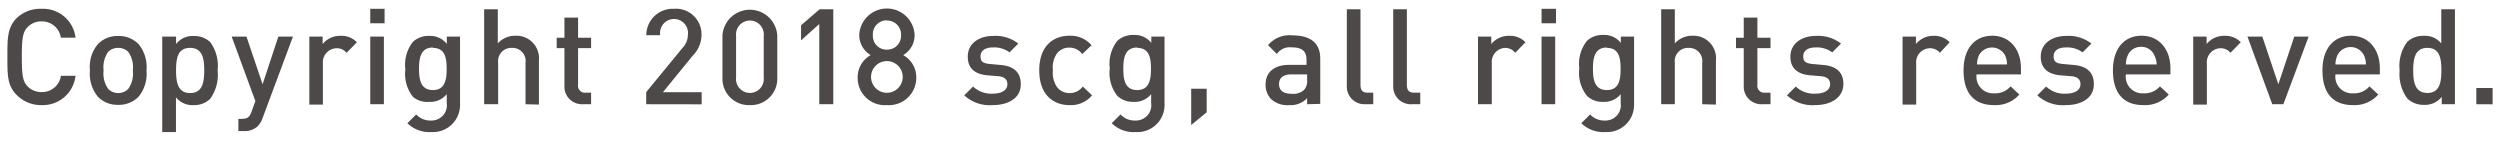
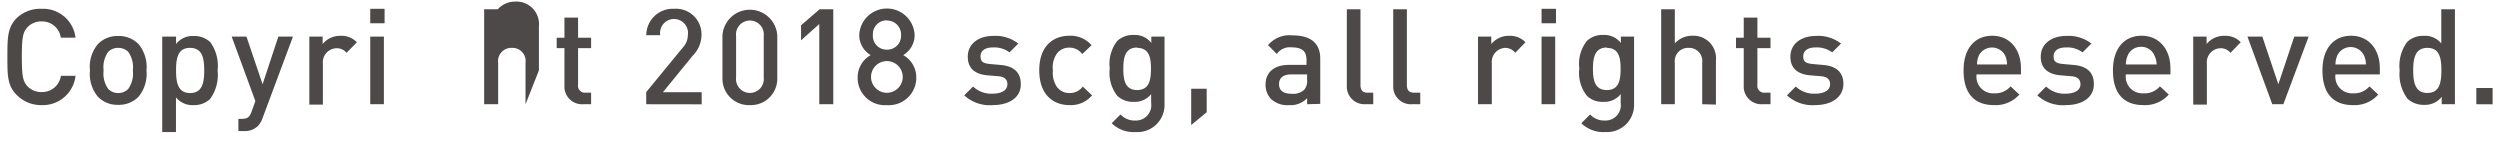
<svg xmlns="http://www.w3.org/2000/svg" id="レイヤー_1" data-name="レイヤー 1" viewBox="0 0 284 16">
  <defs>
    <style>.cls-1{fill:#4c4948;}</style>
  </defs>
  <title>footer-copy</title>
  <path class="cls-1" d="M4.73,11.94a3.88,3.88,0,0,1-2.84-1.16C.83,9.72.84,8.52.84,6.45s0-3.28,1-4.34A3.88,3.88,0,0,1,4.73,1,3.71,3.71,0,0,1,8.58,4.28H6.91A2.16,2.16,0,0,0,4.73,2.43a2.17,2.17,0,0,0-1.6.65c-.53.57-.65,1.2-.65,3.37s.12,2.79.65,3.36a2.17,2.17,0,0,0,1.6.65A2.16,2.16,0,0,0,6.92,8.61H8.58A3.74,3.74,0,0,1,4.73,11.94Z" />
  <path class="cls-1" d="M15.73,11a3.14,3.14,0,0,1-2.31.91A3.09,3.09,0,0,1,11.13,11a4.06,4.06,0,0,1-.91-3,4,4,0,0,1,.91-3,3.09,3.09,0,0,1,2.29-.91A3.14,3.14,0,0,1,15.73,5a4.08,4.08,0,0,1,.91,3A4.1,4.1,0,0,1,15.73,11ZM14.56,5.88a1.6,1.6,0,0,0-1.14-.44,1.57,1.57,0,0,0-1.12.44A3,3,0,0,0,11.77,8a3,3,0,0,0,.53,2.11,1.55,1.55,0,0,0,1.12.46,1.58,1.58,0,0,0,1.14-.46A3,3,0,0,0,15.09,8,3,3,0,0,0,14.56,5.88Z" />
  <path class="cls-1" d="M23.86,11.25a2.61,2.61,0,0,1-1.87.69,2.4,2.4,0,0,1-2-.88V15H18.43V4.16H20V5a2.37,2.37,0,0,1,2-.91,2.65,2.65,0,0,1,1.88.69A4.57,4.57,0,0,1,24.72,8,4.63,4.63,0,0,1,23.86,11.25ZM21.58,5.44C20.19,5.44,20,6.63,20,8s.21,2.57,1.6,2.57,1.6-1.2,1.6-2.57S23,5.44,21.58,5.44Z" />
  <path class="cls-1" d="M29.84,13.38a2.47,2.47,0,0,1-.56.95,2.13,2.13,0,0,1-1.58.56h-.62V13.5h.39c.66,0,.88-.2,1.11-.82l.43-1.2L26.32,4.16H28l1.83,5.41,1.79-5.41h1.66Z" />
  <path class="cls-1" d="M39.37,6a1.42,1.42,0,0,0-1.15-.52,1.59,1.59,0,0,0-1.54,1.73v4.67H35.14V4.16h1.51V5a2.57,2.57,0,0,1,2.05-.93,2.4,2.4,0,0,1,1.84.73Z" />
  <path class="cls-1" d="M42.06,2.64V1h1.63V2.64Zm0,9.2V4.16h1.55v7.68Z" />
-   <path class="cls-1" d="M49,15a3.58,3.58,0,0,1-2.72-1l1-1a2.16,2.16,0,0,0,1.67.69,1.74,1.74,0,0,0,1.8-2v-1a2.35,2.35,0,0,1-2,.88A2.53,2.53,0,0,1,46.91,11a4.19,4.19,0,0,1-.86-3.12,4.2,4.2,0,0,1,.86-3.13,2.61,2.61,0,0,1,1.85-.67,2.38,2.38,0,0,1,2,.91V4.16h1.5V11.8A3.08,3.08,0,0,1,49,15Zm.18-9.6c-1.39,0-1.58,1.2-1.58,2.42s.19,2.41,1.58,2.41,1.56-1.2,1.56-2.41S50.57,5.44,49.17,5.44Z" />
-   <path class="cls-1" d="M59.7,11.84V7.13a1.49,1.49,0,0,0-1.55-1.69,1.5,1.5,0,0,0-1.56,1.69v4.71H55V1.05h1.55V4.93a2.64,2.64,0,0,1,2-.87,2.56,2.56,0,0,1,2.67,2.82v5Z" />
+   <path class="cls-1" d="M59.7,11.84V7.13a1.49,1.49,0,0,0-1.55-1.69,1.5,1.5,0,0,0-1.56,1.69v4.71H55V1.05h1.55a2.64,2.64,0,0,1,2-.87,2.56,2.56,0,0,1,2.67,2.82v5Z" />
  <path class="cls-1" d="M66.23,11.84a2,2,0,0,1-2.11-2.13V5.47h-.88V4.29h.88V2h1.55V4.29h1.48V5.47H65.67V9.63a.78.78,0,0,0,.85.9h.63v1.31Z" />
  <path class="cls-1" d="M73.41,11.84V10.46l4.15-5.05A2.08,2.08,0,0,0,78.14,4,1.59,1.59,0,1,0,75,4H73.42a3,3,0,0,1,3.14-3,2.9,2.9,0,0,1,3.13,3,3.36,3.36,0,0,1-1,2.33l-3.38,4.14h4.4v1.38Z" />
  <path class="cls-1" d="M85.18,11.94a3,3,0,0,1-3.11-3.1V4.05a3.12,3.12,0,0,1,6.23,0V8.84A3,3,0,0,1,85.18,11.94Zm1.58-7.85a1.58,1.58,0,1,0-3.14,0V8.8a1.58,1.58,0,1,0,3.14,0Z" />
  <path class="cls-1" d="M93.07,11.84V2.73L91,4.58V2.87l2.11-1.82h1.55V11.84Z" />
  <path class="cls-1" d="M100.75,11.94A3.09,3.09,0,0,1,97.43,8.8a2.88,2.88,0,0,1,1.48-2.54,2.64,2.64,0,0,1-1.3-2.32,3.15,3.15,0,0,1,6.29,0,2.62,2.62,0,0,1-1.3,2.32,2.87,2.87,0,0,1,1.49,2.54A3.11,3.11,0,0,1,100.75,11.94Zm0-5a1.8,1.8,0,0,0,0,3.6,1.8,1.8,0,0,0,0-3.6Zm0-4.63A1.57,1.57,0,0,0,99.16,4a1.55,1.55,0,0,0,1.59,1.64A1.57,1.57,0,0,0,102.36,4,1.59,1.59,0,0,0,100.75,2.33Z" />
  <path class="cls-1" d="M112.77,11.94a4.25,4.25,0,0,1-3.23-1.11l1-1a3,3,0,0,0,2.22.81c.94,0,1.68-.34,1.68-1.07,0-.51-.29-.84-1-.91l-1.23-.1c-1.44-.12-2.27-.78-2.27-2.12,0-1.51,1.28-2.36,2.89-2.36a4.22,4.22,0,0,1,2.85.87l-1,1a2.89,2.89,0,0,0-1.89-.56c-.93,0-1.4.41-1.4,1s.24.8,1.06.88l1.22.11c1.44.12,2.29.8,2.29,2.16C116,11.1,114.6,11.94,112.77,11.94Z" />
  <path class="cls-1" d="M121.49,11.94c-1.73,0-3.43-1.07-3.43-3.95s1.7-3.93,3.43-3.93A3.15,3.15,0,0,1,124,5.14l-1.06,1a1.78,1.78,0,0,0-1.47-.73,1.73,1.73,0,0,0-1.42.69A2.79,2.79,0,0,0,119.61,8a2.83,2.83,0,0,0,.46,1.88,1.73,1.73,0,0,0,1.42.69A1.78,1.78,0,0,0,123,9.83l1.06,1A3.14,3.14,0,0,1,121.49,11.94Z" />
  <path class="cls-1" d="M129,15a3.54,3.54,0,0,1-2.71-1l1-1a2.16,2.16,0,0,0,1.67.69,1.74,1.74,0,0,0,1.81-2v-1a2.37,2.37,0,0,1-2,.88,2.55,2.55,0,0,1-1.84-.68,4.19,4.19,0,0,1-.86-3.12,4.2,4.2,0,0,1,.86-3.13,2.62,2.62,0,0,1,1.86-.67,2.37,2.37,0,0,1,2,.91V4.16h1.5V11.8A3.08,3.08,0,0,1,129,15Zm.18-9.6c-1.39,0-1.57,1.2-1.57,2.42s.18,2.41,1.57,2.41,1.57-1.2,1.57-2.41S130.58,5.44,129.18,5.44Z" />
  <path class="cls-1" d="M135.32,14.2V10.08h1.76v2.67Z" />
  <path class="cls-1" d="M148.49,11.84v-.69a2.56,2.56,0,0,1-2.05.79,2.7,2.7,0,0,1-2.06-.7,2.34,2.34,0,0,1-.61-1.66c0-1.28.89-2.21,2.65-2.21h2V6.82c0-1-.49-1.44-1.69-1.44a1.79,1.79,0,0,0-1.68.75l-1-1a3.16,3.16,0,0,1,2.76-1.11c2.11,0,3.17.9,3.17,2.64v5.14Zm0-3.39h-1.81c-.91,0-1.38.41-1.38,1.1s.44,1.1,1.41,1.1a1.85,1.85,0,0,0,1.44-.44,1.54,1.54,0,0,0,.34-1.14Z" />
  <path class="cls-1" d="M155.06,11.84A2,2,0,0,1,153,9.72V1.05h1.55V9.63c0,.59.21.9.83.9H156v1.31Z" />
  <path class="cls-1" d="M160.38,11.84a2,2,0,0,1-2.11-2.12V1.05h1.55V9.63c0,.59.21.9.84.9h.68v1.31Z" />
  <path class="cls-1" d="M172.13,6A1.43,1.43,0,0,0,171,5.44a1.59,1.59,0,0,0-1.53,1.73v4.67H167.9V4.16h1.51V5a2.57,2.57,0,0,1,2.05-.93,2.38,2.38,0,0,1,1.83.73Z" />
  <path class="cls-1" d="M175.12,2.64V1h1.64V2.64Zm0,9.2V4.16h1.55v7.68Z" />
  <path class="cls-1" d="M182.36,15a3.56,3.56,0,0,1-2.72-1l1-1a2.14,2.14,0,0,0,1.66.69,1.74,1.74,0,0,0,1.81-2v-1a2.37,2.37,0,0,1-2,.88,2.51,2.51,0,0,1-1.83-.68,4.15,4.15,0,0,1-.87-3.12,4.16,4.16,0,0,1,.87-3.13,2.58,2.58,0,0,1,1.85-.67,2.38,2.38,0,0,1,2,.91V4.16h1.5V11.8A3.08,3.08,0,0,1,182.36,15Zm.18-9.6c-1.4,0-1.58,1.2-1.58,2.42s.18,2.41,1.58,2.41,1.56-1.2,1.56-2.41S183.93,5.44,182.54,5.44Z" />
  <path class="cls-1" d="M193.37,11.84V7.13a1.49,1.49,0,0,0-1.55-1.69,1.5,1.5,0,0,0-1.56,1.69v4.71h-1.55V1.05h1.55V4.93a2.64,2.64,0,0,1,2-.87,2.56,2.56,0,0,1,2.67,2.82v5Z" />
  <path class="cls-1" d="M200.2,11.84a2,2,0,0,1-2.11-2.13V5.47h-.88V4.29h.88V2h1.55V4.29h1.49V5.47h-1.49V9.63a.78.78,0,0,0,.85.9h.64v1.31Z" />
  <path class="cls-1" d="M206.19,11.94A4.26,4.26,0,0,1,203,10.83l1-1a3,3,0,0,0,2.21.81c.94,0,1.69-.34,1.69-1.07,0-.51-.29-.84-1-.91l-1.23-.1c-1.44-.12-2.28-.78-2.28-2.12,0-1.51,1.29-2.36,2.9-2.36a4.22,4.22,0,0,1,2.85.87l-1,1a2.92,2.92,0,0,0-1.9-.56c-.92,0-1.39.41-1.39,1s.24.8,1.06.88l1.21.11c1.44.12,2.29.8,2.29,2.16C209.39,11.1,208,11.94,206.19,11.94Z" />
-   <path class="cls-1" d="M220.37,6a1.44,1.44,0,0,0-1.16-.52,1.59,1.59,0,0,0-1.53,1.73v4.67h-1.55V4.16h1.52V5a2.54,2.54,0,0,1,2-.93,2.38,2.38,0,0,1,1.83.73Z" />
  <path class="cls-1" d="M224.54,8.45a1.89,1.89,0,0,0,2,2.15,2.27,2.27,0,0,0,1.86-.79l1,.93a3.6,3.6,0,0,1-2.88,1.2c-1.93,0-3.46-1-3.46-3.95,0-2.49,1.29-3.93,3.26-3.93s3.26,1.52,3.26,3.7v.69Zm3.25-2.13a1.68,1.68,0,0,0-3,0,2.55,2.55,0,0,0-.2,1H228A2.55,2.55,0,0,0,227.79,6.32Z" />
  <path class="cls-1" d="M234.68,11.94a4.27,4.27,0,0,1-3.24-1.11l1-1a3,3,0,0,0,2.22.81c.94,0,1.68-.34,1.68-1.07,0-.51-.29-.84-1-.91l-1.23-.1c-1.44-.12-2.28-.78-2.28-2.12,0-1.51,1.29-2.36,2.9-2.36a4.22,4.22,0,0,1,2.85.87l-1,1a2.89,2.89,0,0,0-1.89-.56c-.93,0-1.4.41-1.4,1s.24.8,1.06.88l1.22.11c1.44.12,2.29.8,2.29,2.16C237.88,11.1,236.51,11.94,234.68,11.94Z" />
  <path class="cls-1" d="M241.5,8.45a1.89,1.89,0,0,0,2,2.15,2.29,2.29,0,0,0,1.87-.79l1,.93a3.6,3.6,0,0,1-2.88,1.2c-1.93,0-3.46-1-3.46-3.95,0-2.49,1.29-3.93,3.26-3.93s3.27,1.52,3.27,3.7v.69Zm3.25-2.13a1.59,1.59,0,0,0-1.52-1,1.62,1.62,0,0,0-1.53,1,2.55,2.55,0,0,0-.2,1H245A2.4,2.4,0,0,0,244.75,6.32Z" />
  <path class="cls-1" d="M253.38,6a1.41,1.41,0,0,0-1.15-.52,1.59,1.59,0,0,0-1.53,1.73v4.67h-1.55V4.16h1.52V5a2.54,2.54,0,0,1,2.05-.93,2.38,2.38,0,0,1,1.83.73Z" />
  <path class="cls-1" d="M259.39,11.84h-1.26l-2.82-7.68H257l1.82,5.41,1.81-5.41h1.63Z" />
  <path class="cls-1" d="M265.31,8.45a1.89,1.89,0,0,0,2,2.15,2.27,2.27,0,0,0,1.86-.79l1,.93a3.6,3.6,0,0,1-2.88,1.2c-1.93,0-3.46-1-3.46-3.95,0-2.49,1.29-3.93,3.26-3.93s3.26,1.52,3.26,3.7v.69Zm3.25-2.13a1.68,1.68,0,0,0-3.05,0,2.55,2.55,0,0,0-.2,1h3.46A2.55,2.55,0,0,0,268.56,6.32Z" />
  <path class="cls-1" d="M277.38,11.84V11a2.4,2.4,0,0,1-2,.91,2.65,2.65,0,0,1-1.88-.69A4.63,4.63,0,0,1,272.6,8a4.57,4.57,0,0,1,.86-3.24,2.61,2.61,0,0,1,1.87-.69,2.36,2.36,0,0,1,2,.87V1.05h1.55V11.84Zm-1.63-6.4c-1.39,0-1.61,1.19-1.61,2.55s.22,2.57,1.61,2.57,1.59-1.2,1.59-2.57S277.15,5.44,275.75,5.44Z" />
  <path class="cls-1" d="M281.31,11.84V10h1.85v1.85Z" />
</svg>